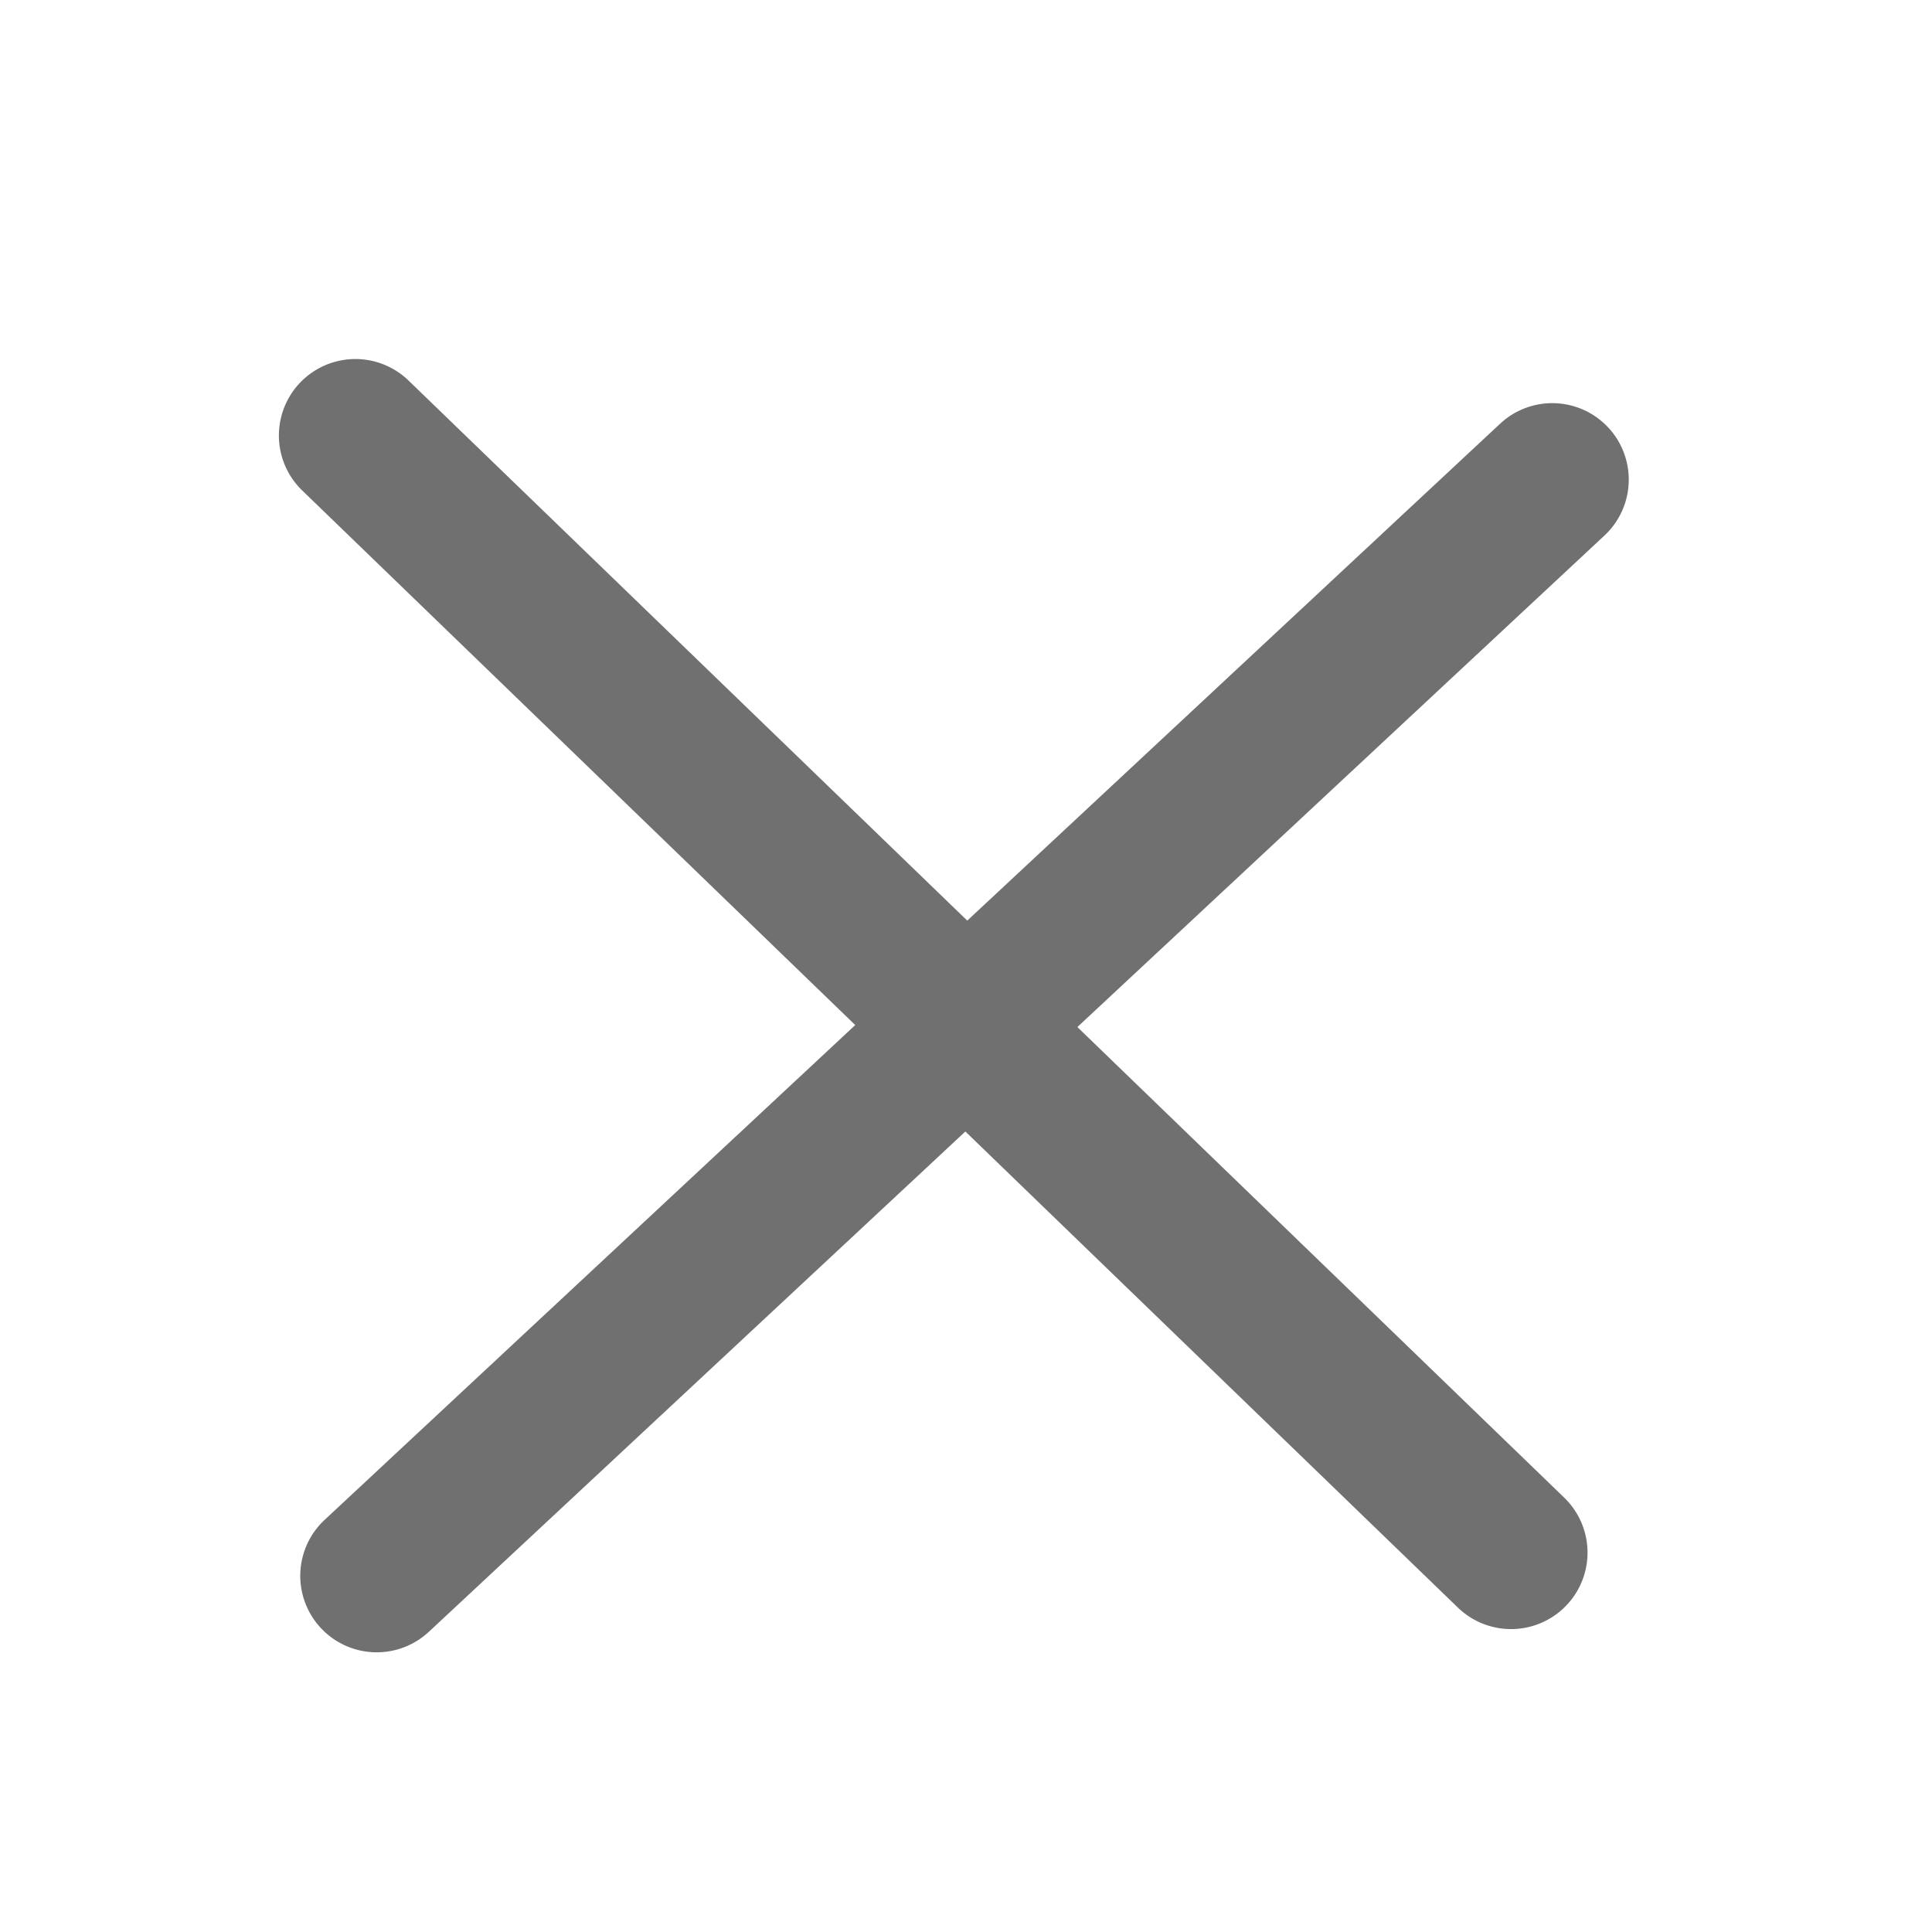
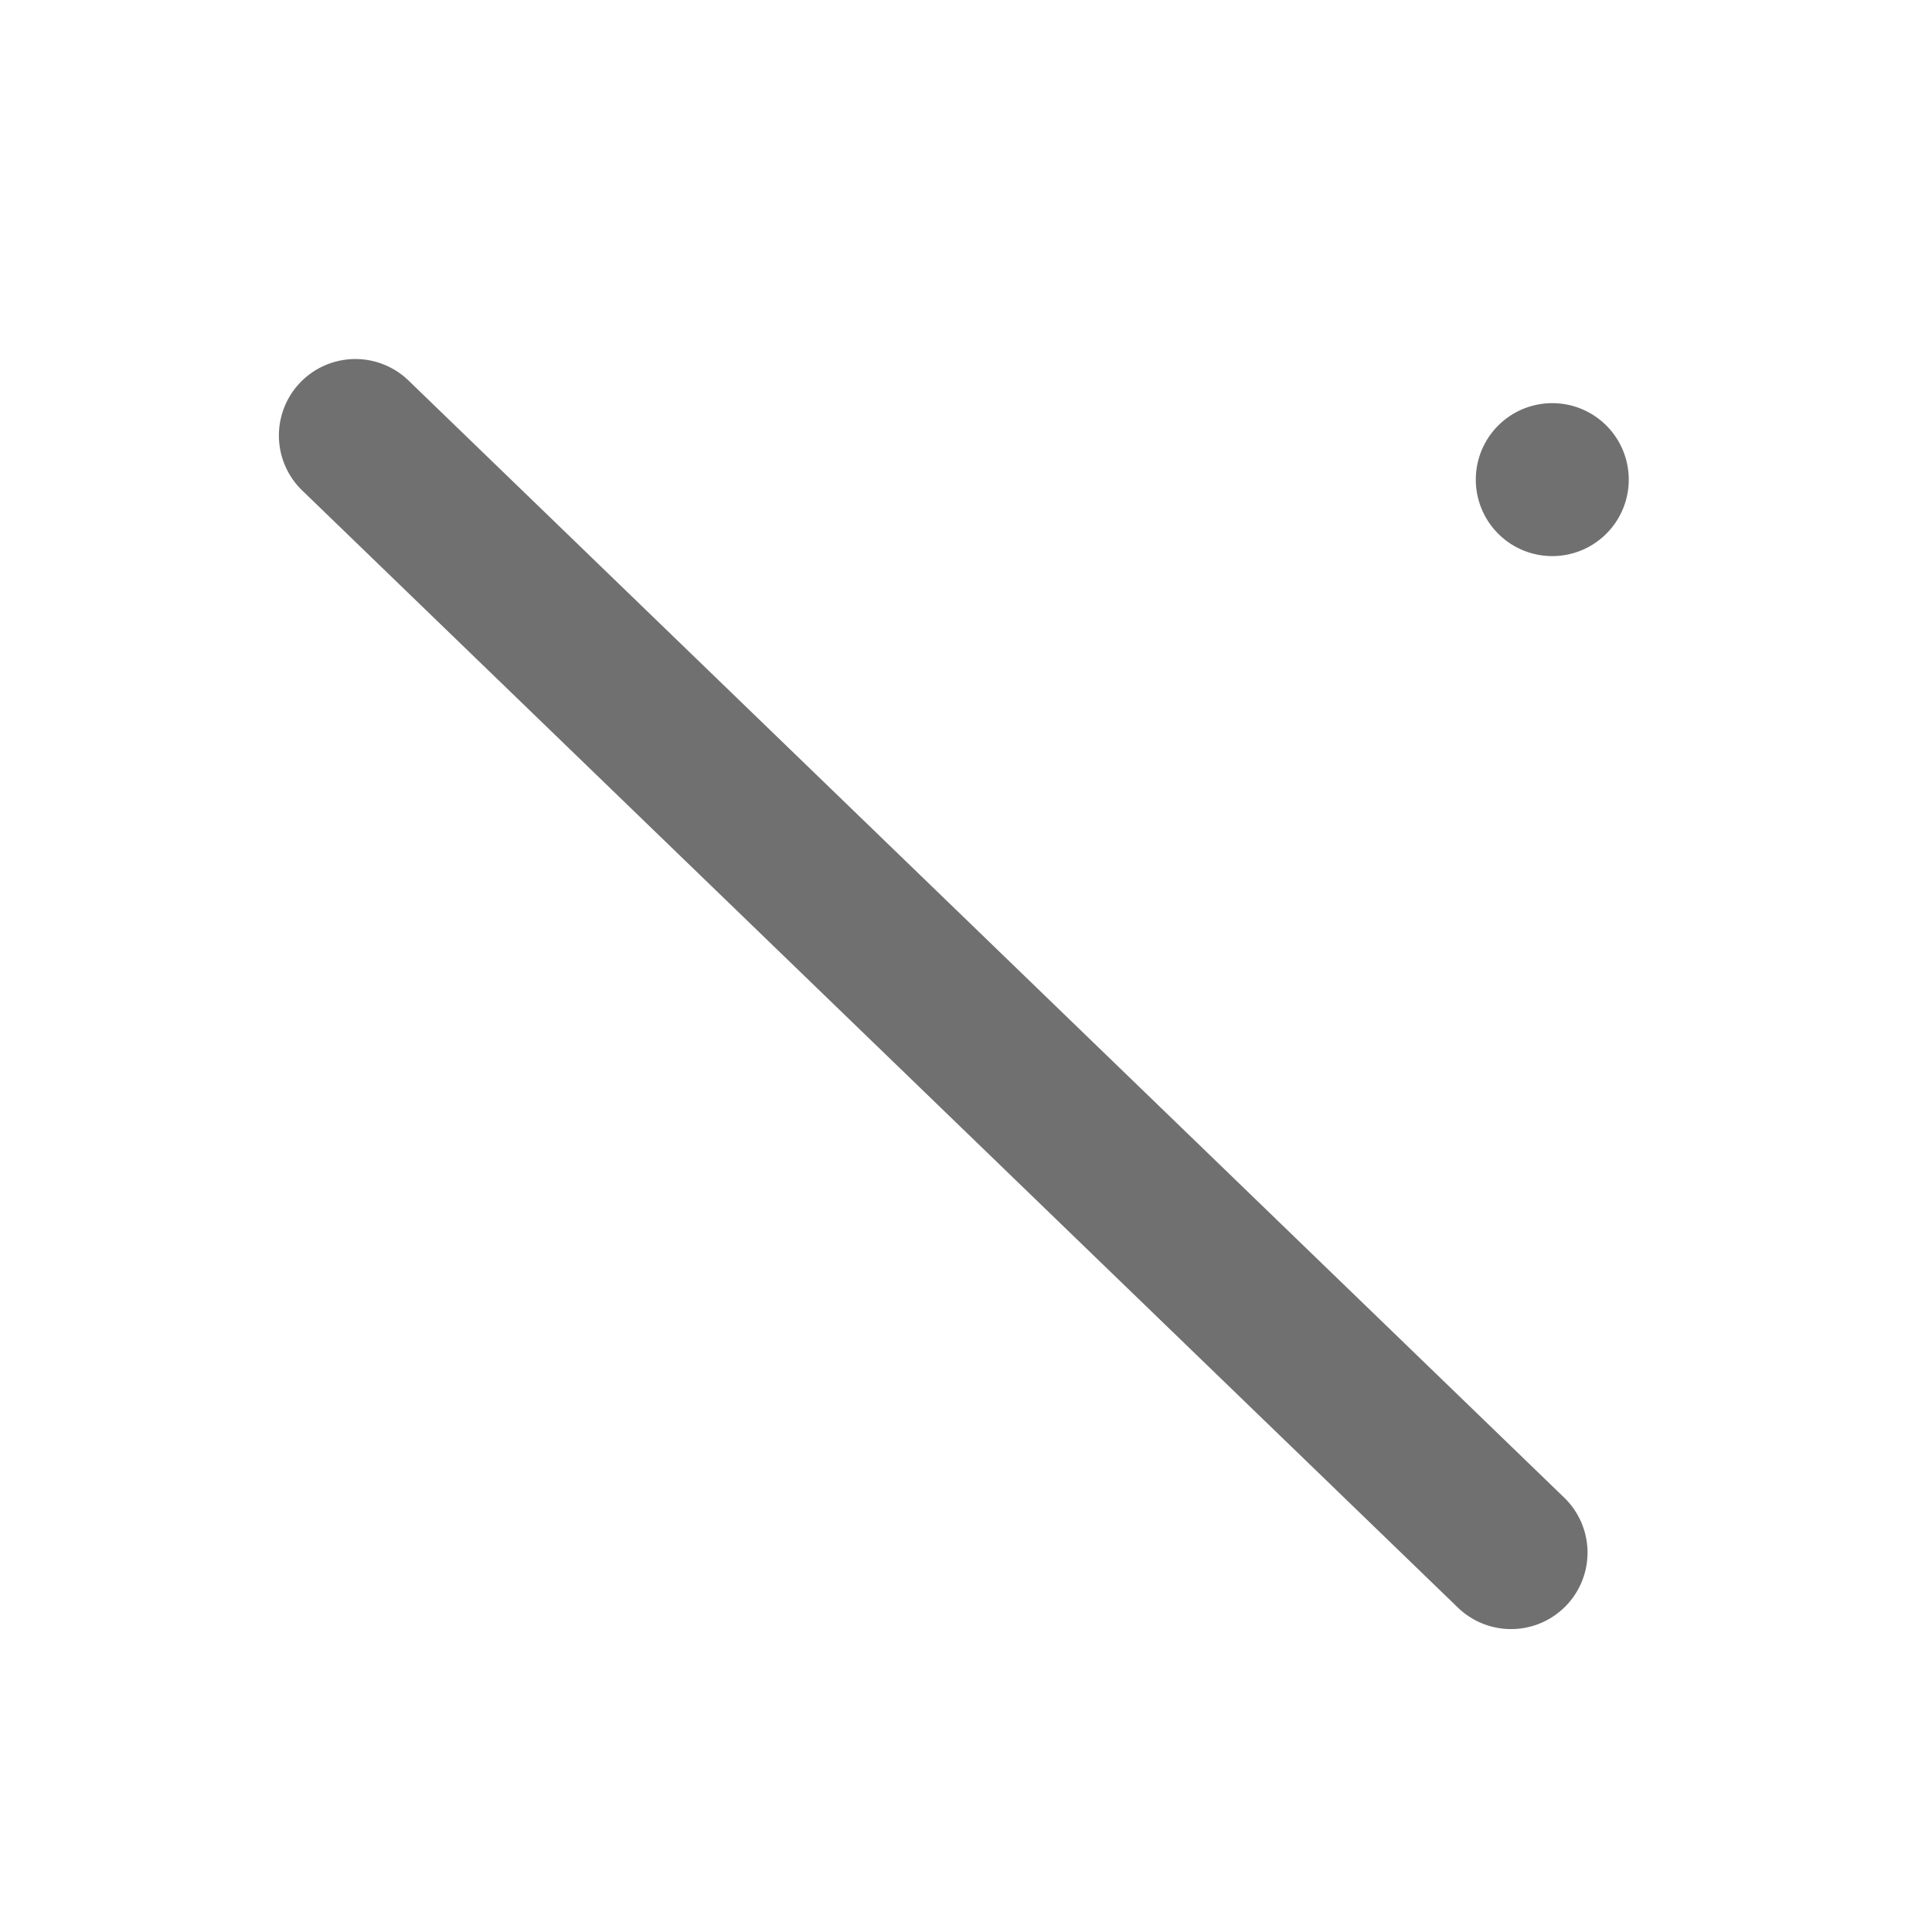
<svg xmlns="http://www.w3.org/2000/svg" width="24" height="24" viewBox="0 0 24 24">
  <defs>
    <style>.a{fill:none;}.b{fill:#707070;}</style>
  </defs>
  <g transform="translate(-3986 92)">
-     <rect class="a" width="24" height="24" transform="translate(3986 -92)" />
    <g transform="translate(3481.25 -797.533)">
      <g transform="translate(505.75 711)">
        <g transform="translate(0 0)">
-           <path class="b" d="M506.75,799.419h19.967a.949.949,0,1,0,0-1.9H506.75a.949.949,0,1,0,0,1.9Z" transform="translate(-911.488 -224.252) rotate(-43)" />
+           <path class="b" d="M506.75,799.419h19.967a.949.949,0,1,0,0-1.9a.949.949,0,1,0,0,1.9Z" transform="translate(-911.488 -224.252) rotate(-43)" />
          <path class="b" d="M527.171,711H507.2a.949.949,0,1,0,0,1.9h19.967a.949.949,0,1,0,0-1.9Z" transform="matrix(0.719, 0.695, -0.695, 0.719, 133.543, -864.453)" />
        </g>
      </g>
    </g>
  </g>
</svg>